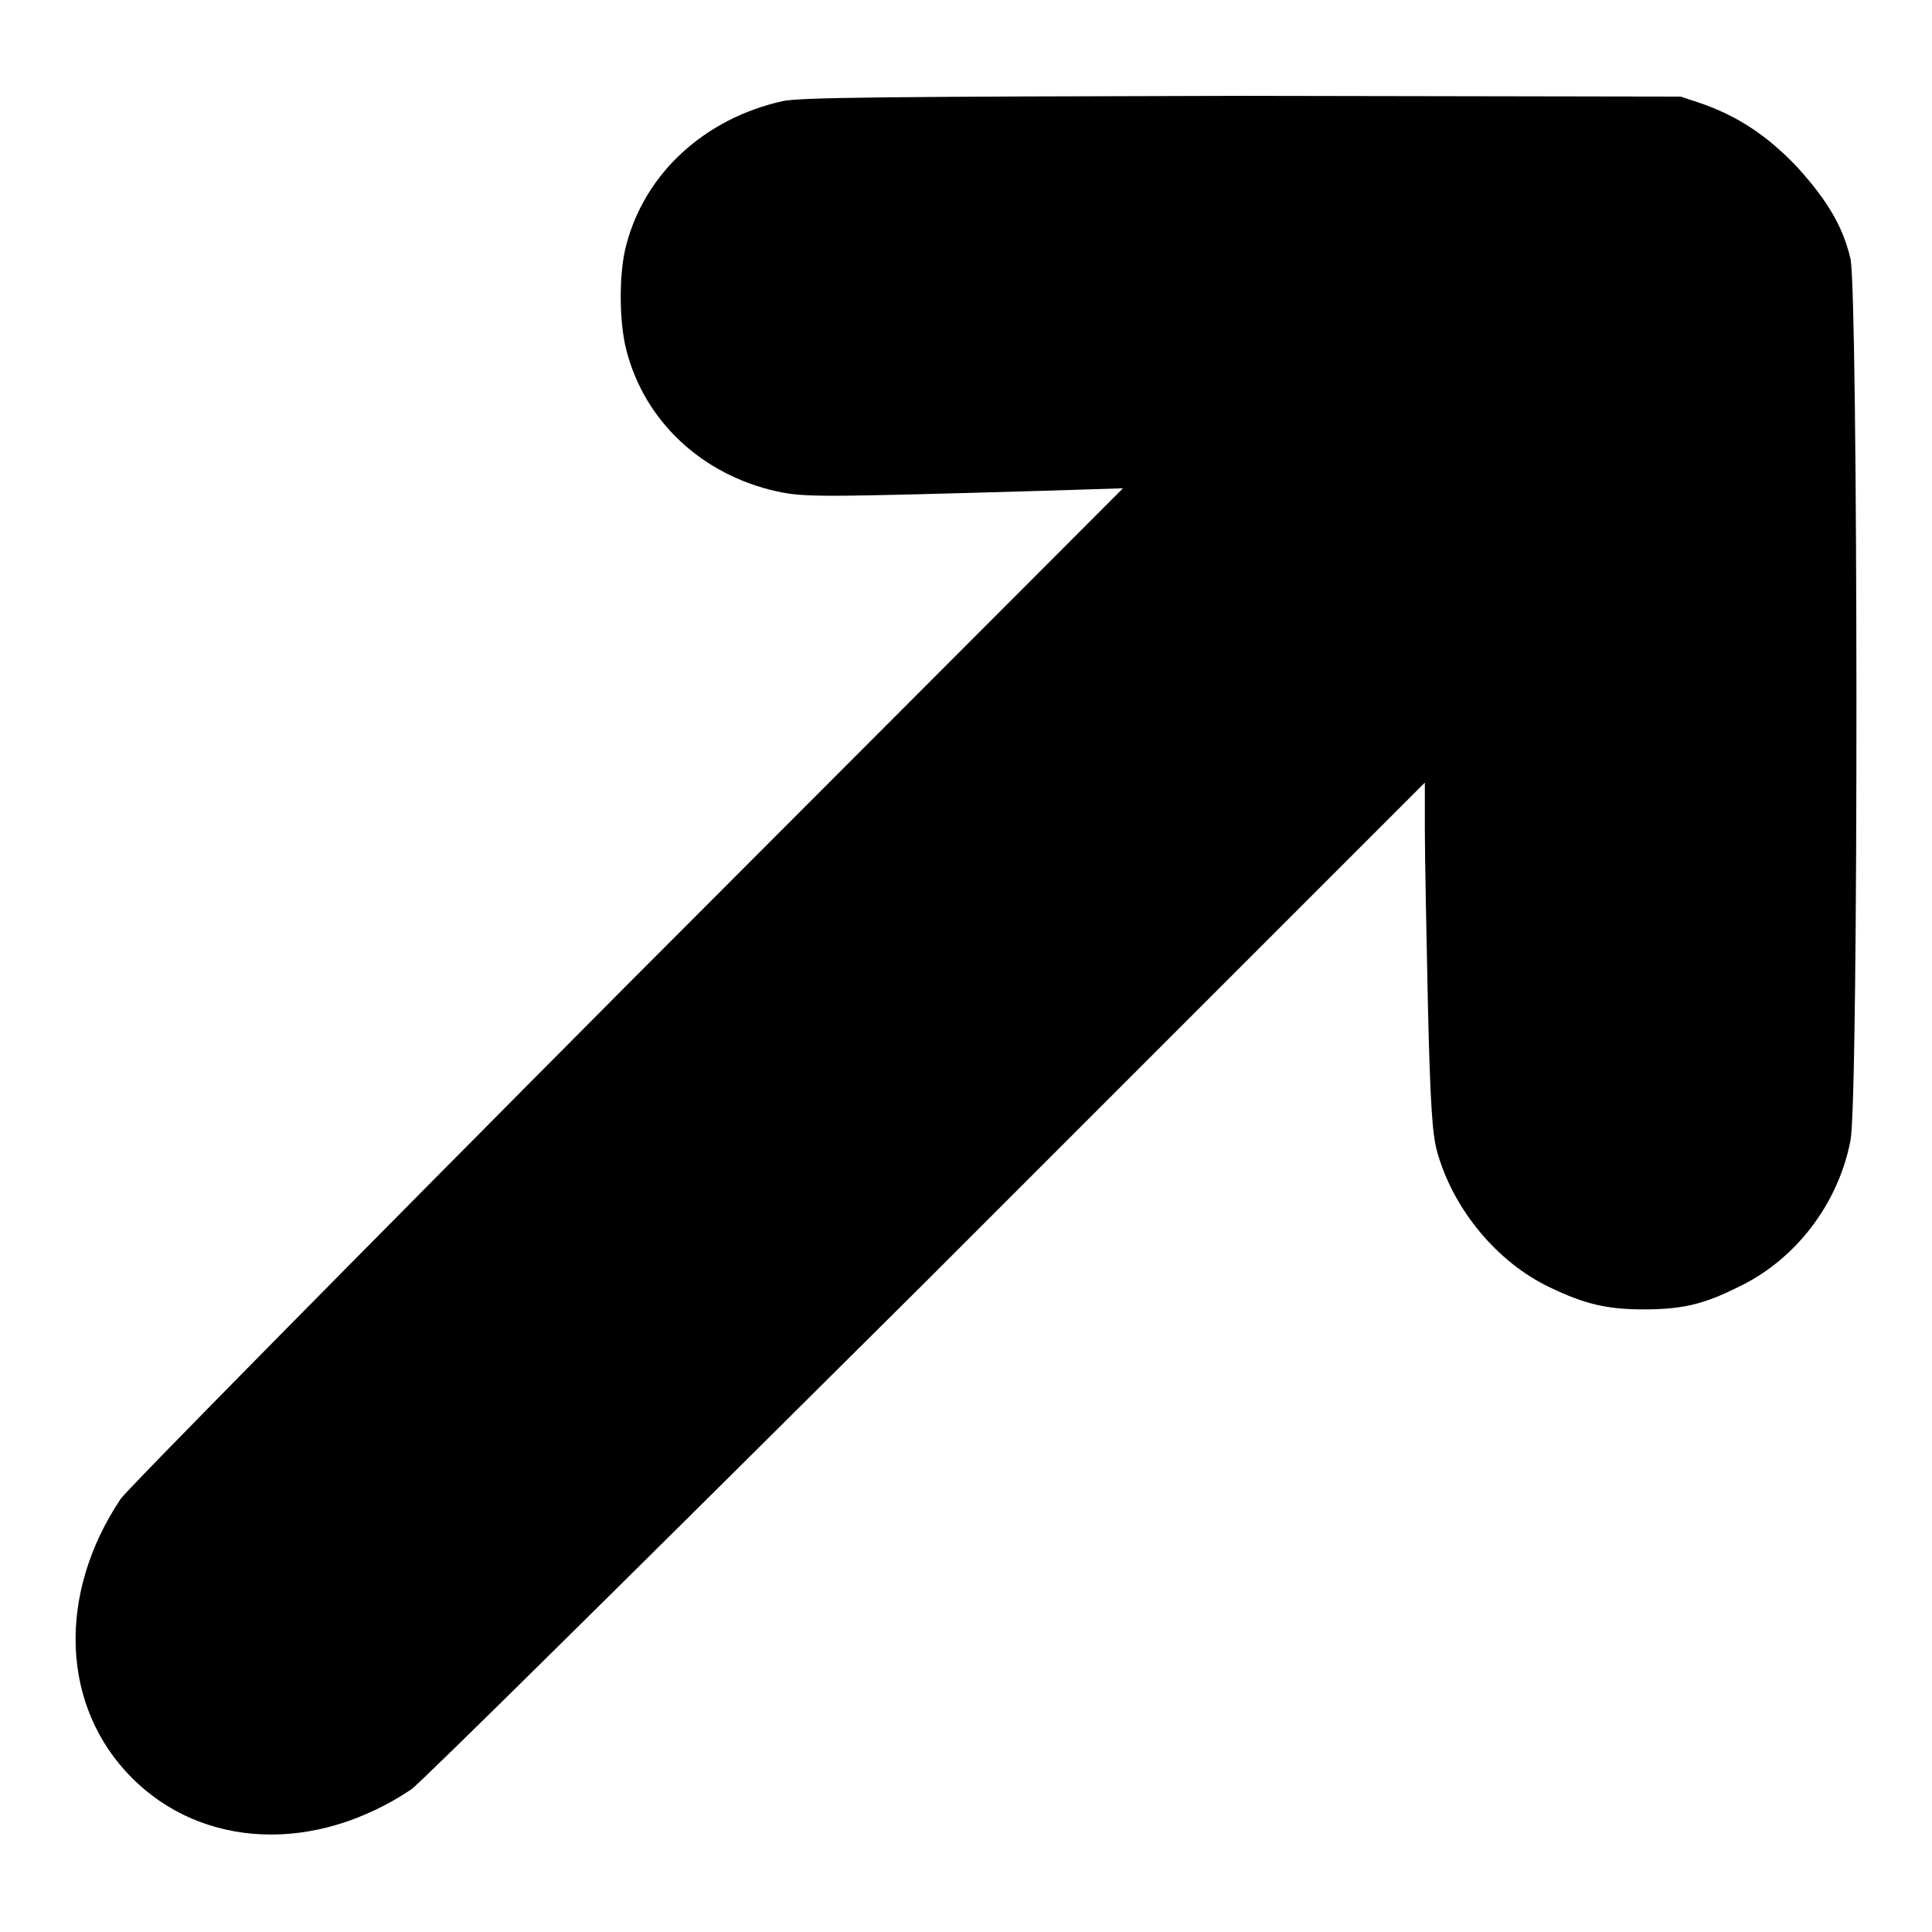
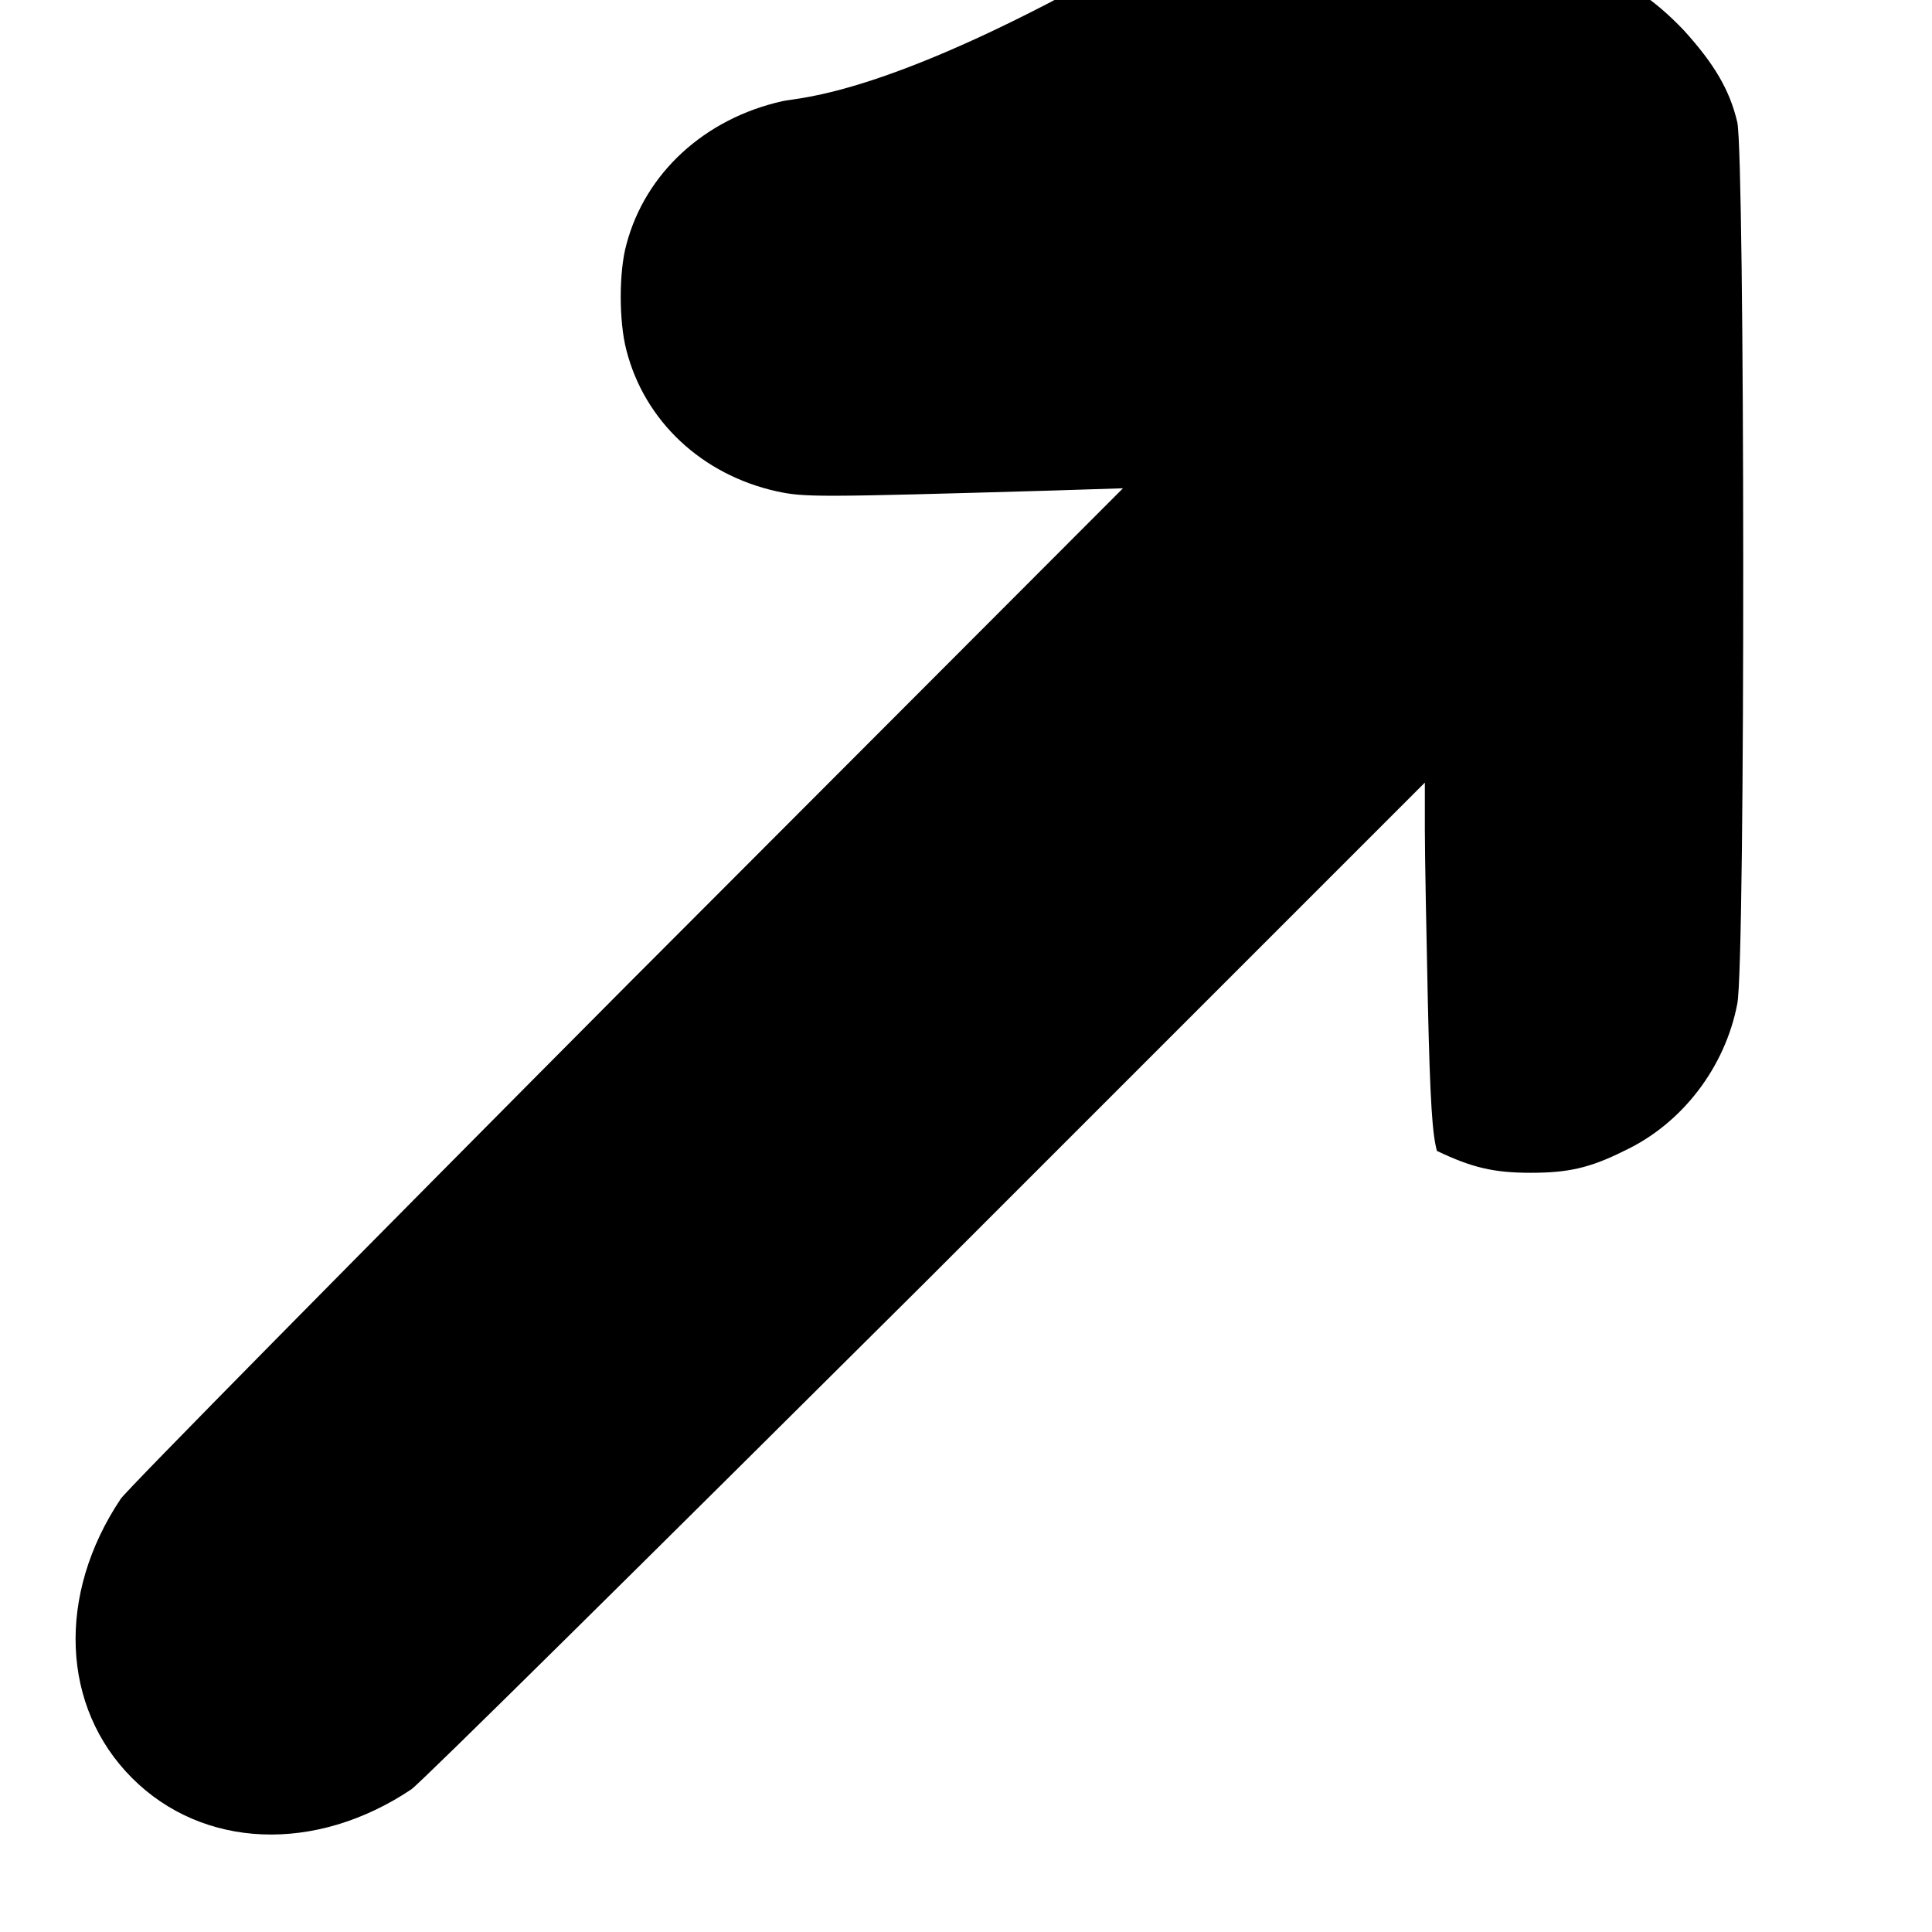
<svg xmlns="http://www.w3.org/2000/svg" version="1.1" x="0px" y="0px" viewBox="0 0 256 256" enable-background="new 0 0 256 256" xml:space="preserve">
  <g>
    <g>
      <g>
-         <path fill="#000000" d="M103.7,13.4C93.4,15.7,85.5,22.9,83,32.4c-1,3.6-1,10.2,0,14c2.4,9.4,10,16.5,19.9,18.7c3.7,0.8,5.3,0.8,36.5-0.1l9.4-0.3l-65.7,65.8C47,166.8,16.8,197.4,16,198.6c-8.5,12.7-7.9,27.6,1.5,37c9.4,9.4,24.3,10,37,1.5c1.2-0.8,31.9-31.2,68.3-67.4l66-66l0,6.2c0,3.4,0.2,13.8,0.4,23c0.3,13.3,0.6,17.4,1.2,19.6c2.1,7.7,8,14.8,15,18.1c4.6,2.2,7.5,2.9,12.4,2.9s7.8-0.6,12.4-2.9c7.7-3.6,13.4-11.1,15-19.5c1.1-5.4,1-112.4,0-116.8c-1-4.3-3.1-7.8-7.1-12.2c-3.9-4.1-7.7-6.6-12.4-8.3l-3-1l-58.1-0.1C117.7,12.8,105.9,12.9,103.7,13.4z" />
+         <path fill="#000000" d="M103.7,13.4C93.4,15.7,85.5,22.9,83,32.4c-1,3.6-1,10.2,0,14c2.4,9.4,10,16.5,19.9,18.7c3.7,0.8,5.3,0.8,36.5-0.1l9.4-0.3l-65.7,65.8C47,166.8,16.8,197.4,16,198.6c-8.5,12.7-7.9,27.6,1.5,37c9.4,9.4,24.3,10,37,1.5c1.2-0.8,31.9-31.2,68.3-67.4l66-66l0,6.2c0,3.4,0.2,13.8,0.4,23c0.3,13.3,0.6,17.4,1.2,19.6c4.6,2.2,7.5,2.9,12.4,2.9s7.8-0.6,12.4-2.9c7.7-3.6,13.4-11.1,15-19.5c1.1-5.4,1-112.4,0-116.8c-1-4.3-3.1-7.8-7.1-12.2c-3.9-4.1-7.7-6.6-12.4-8.3l-3-1l-58.1-0.1C117.7,12.8,105.9,12.9,103.7,13.4z" />
      </g>
    </g>
  </g>
</svg>